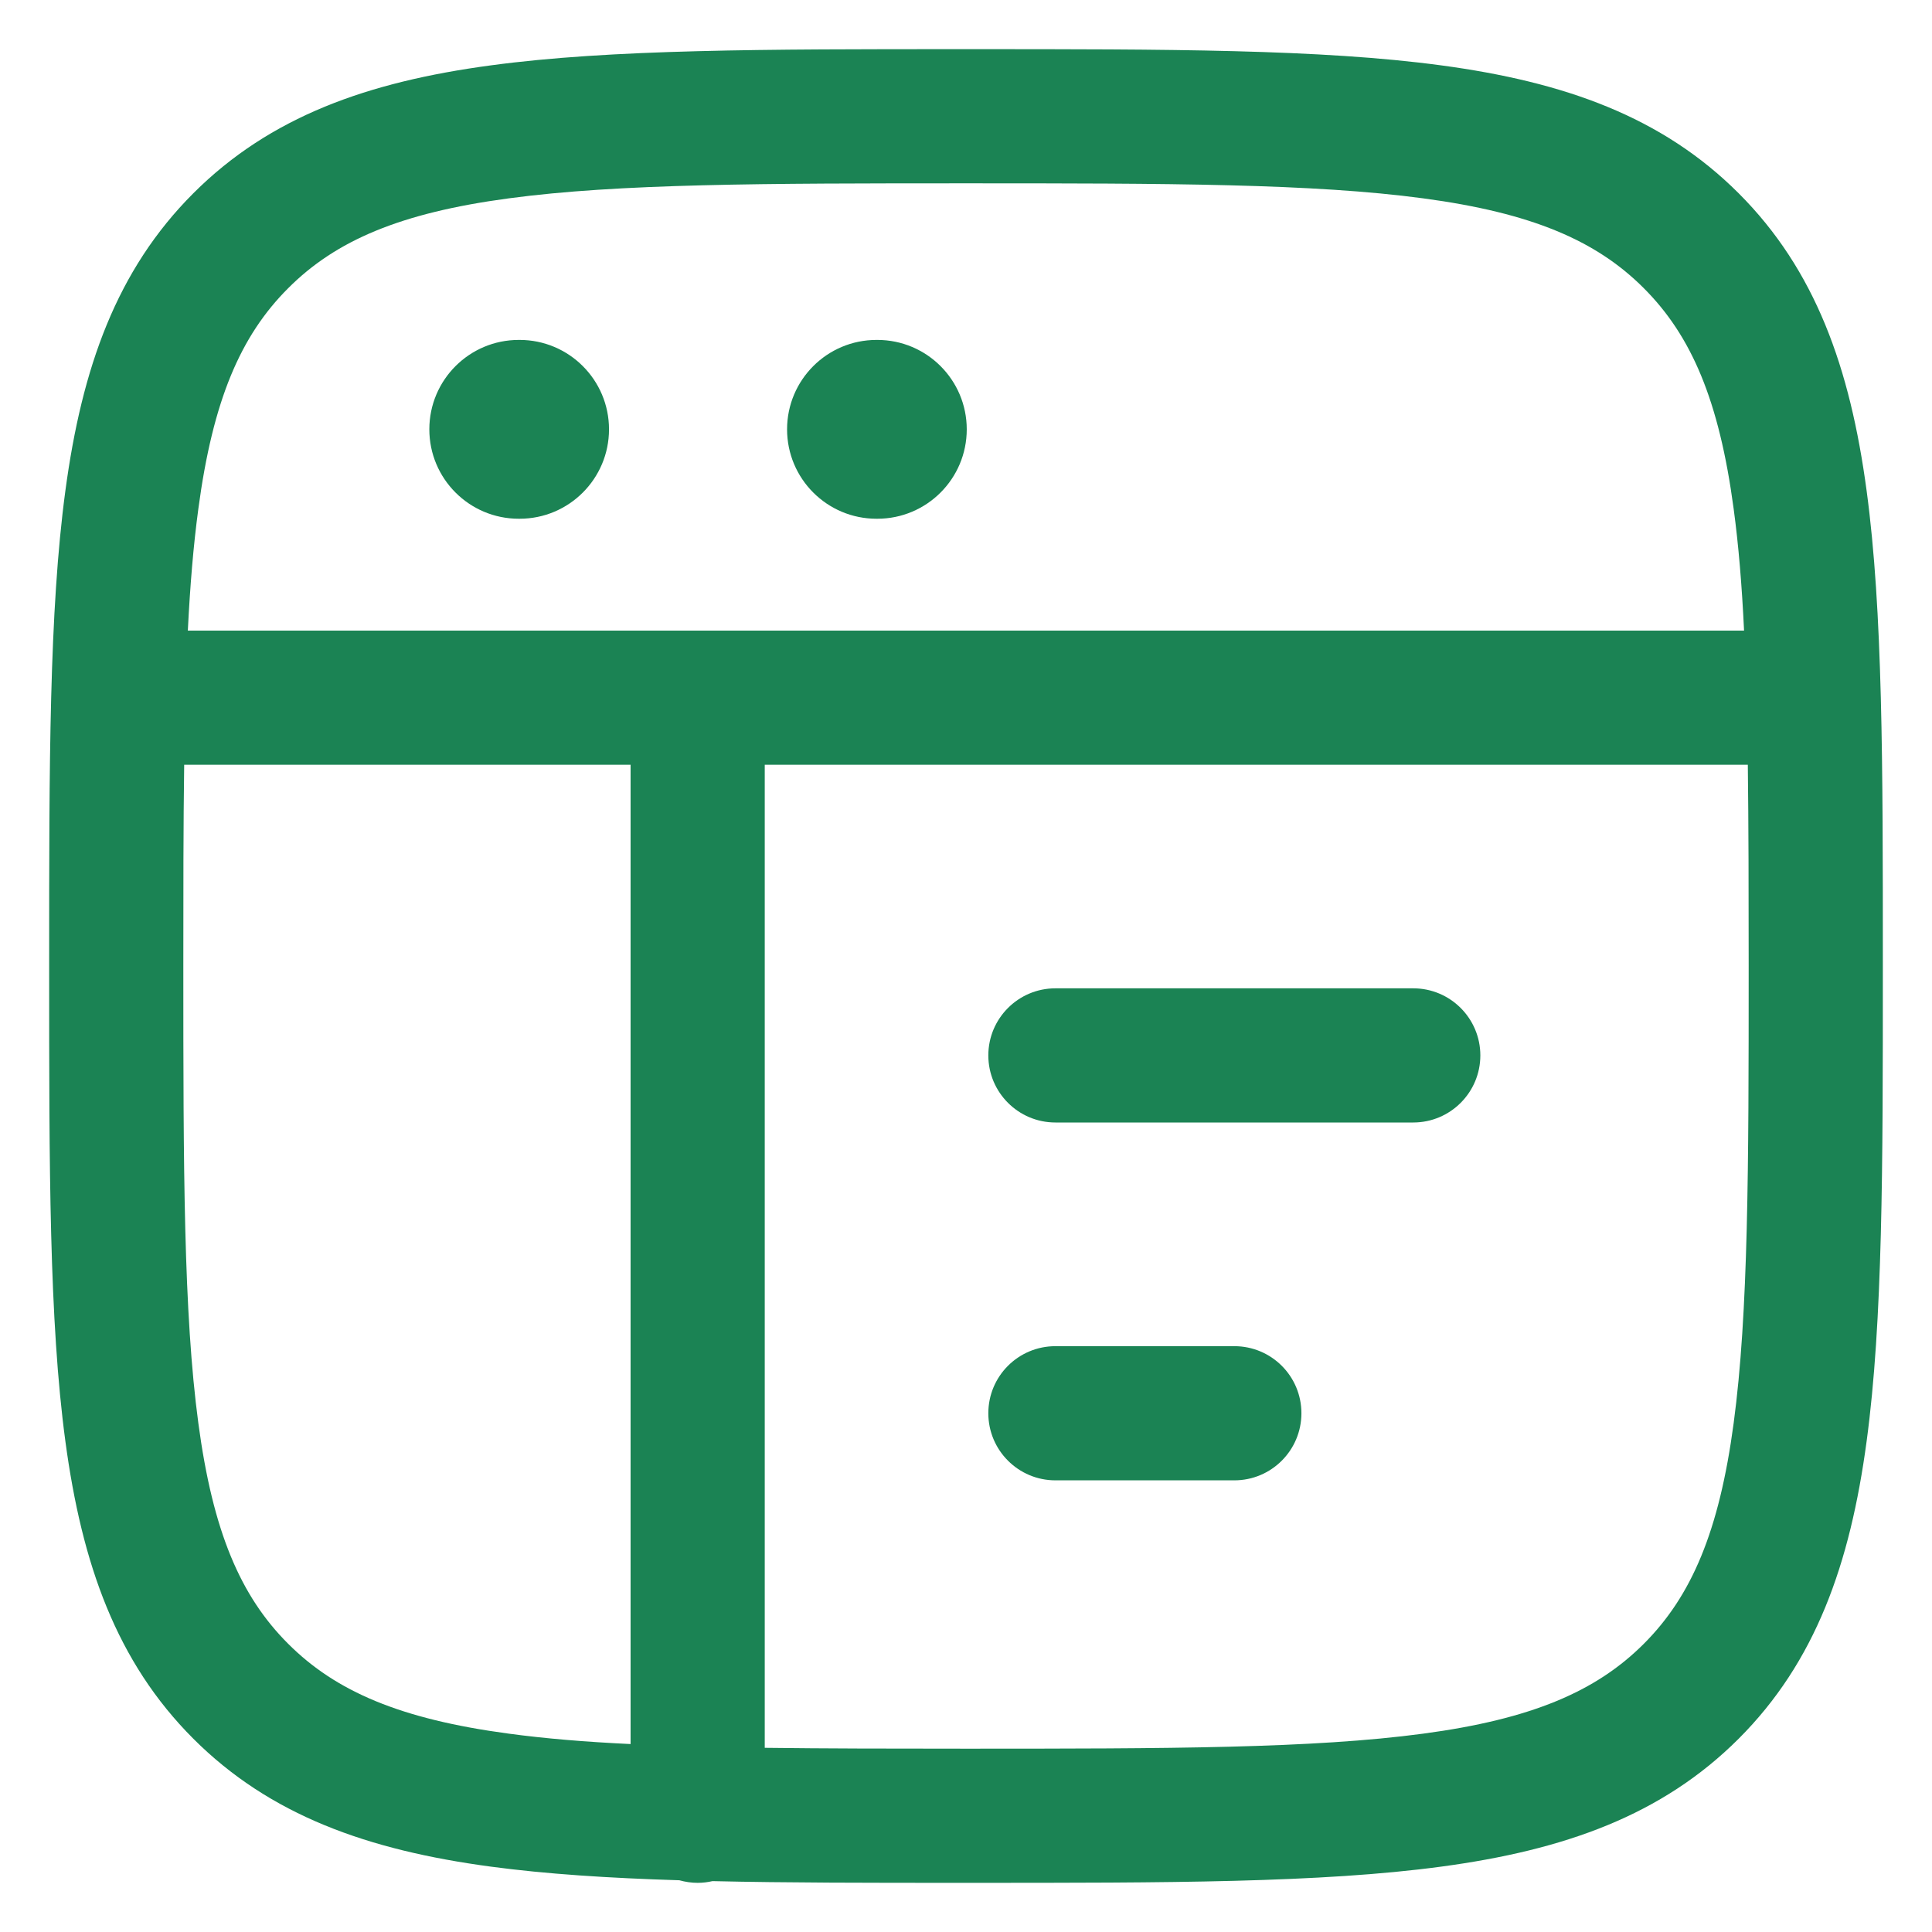
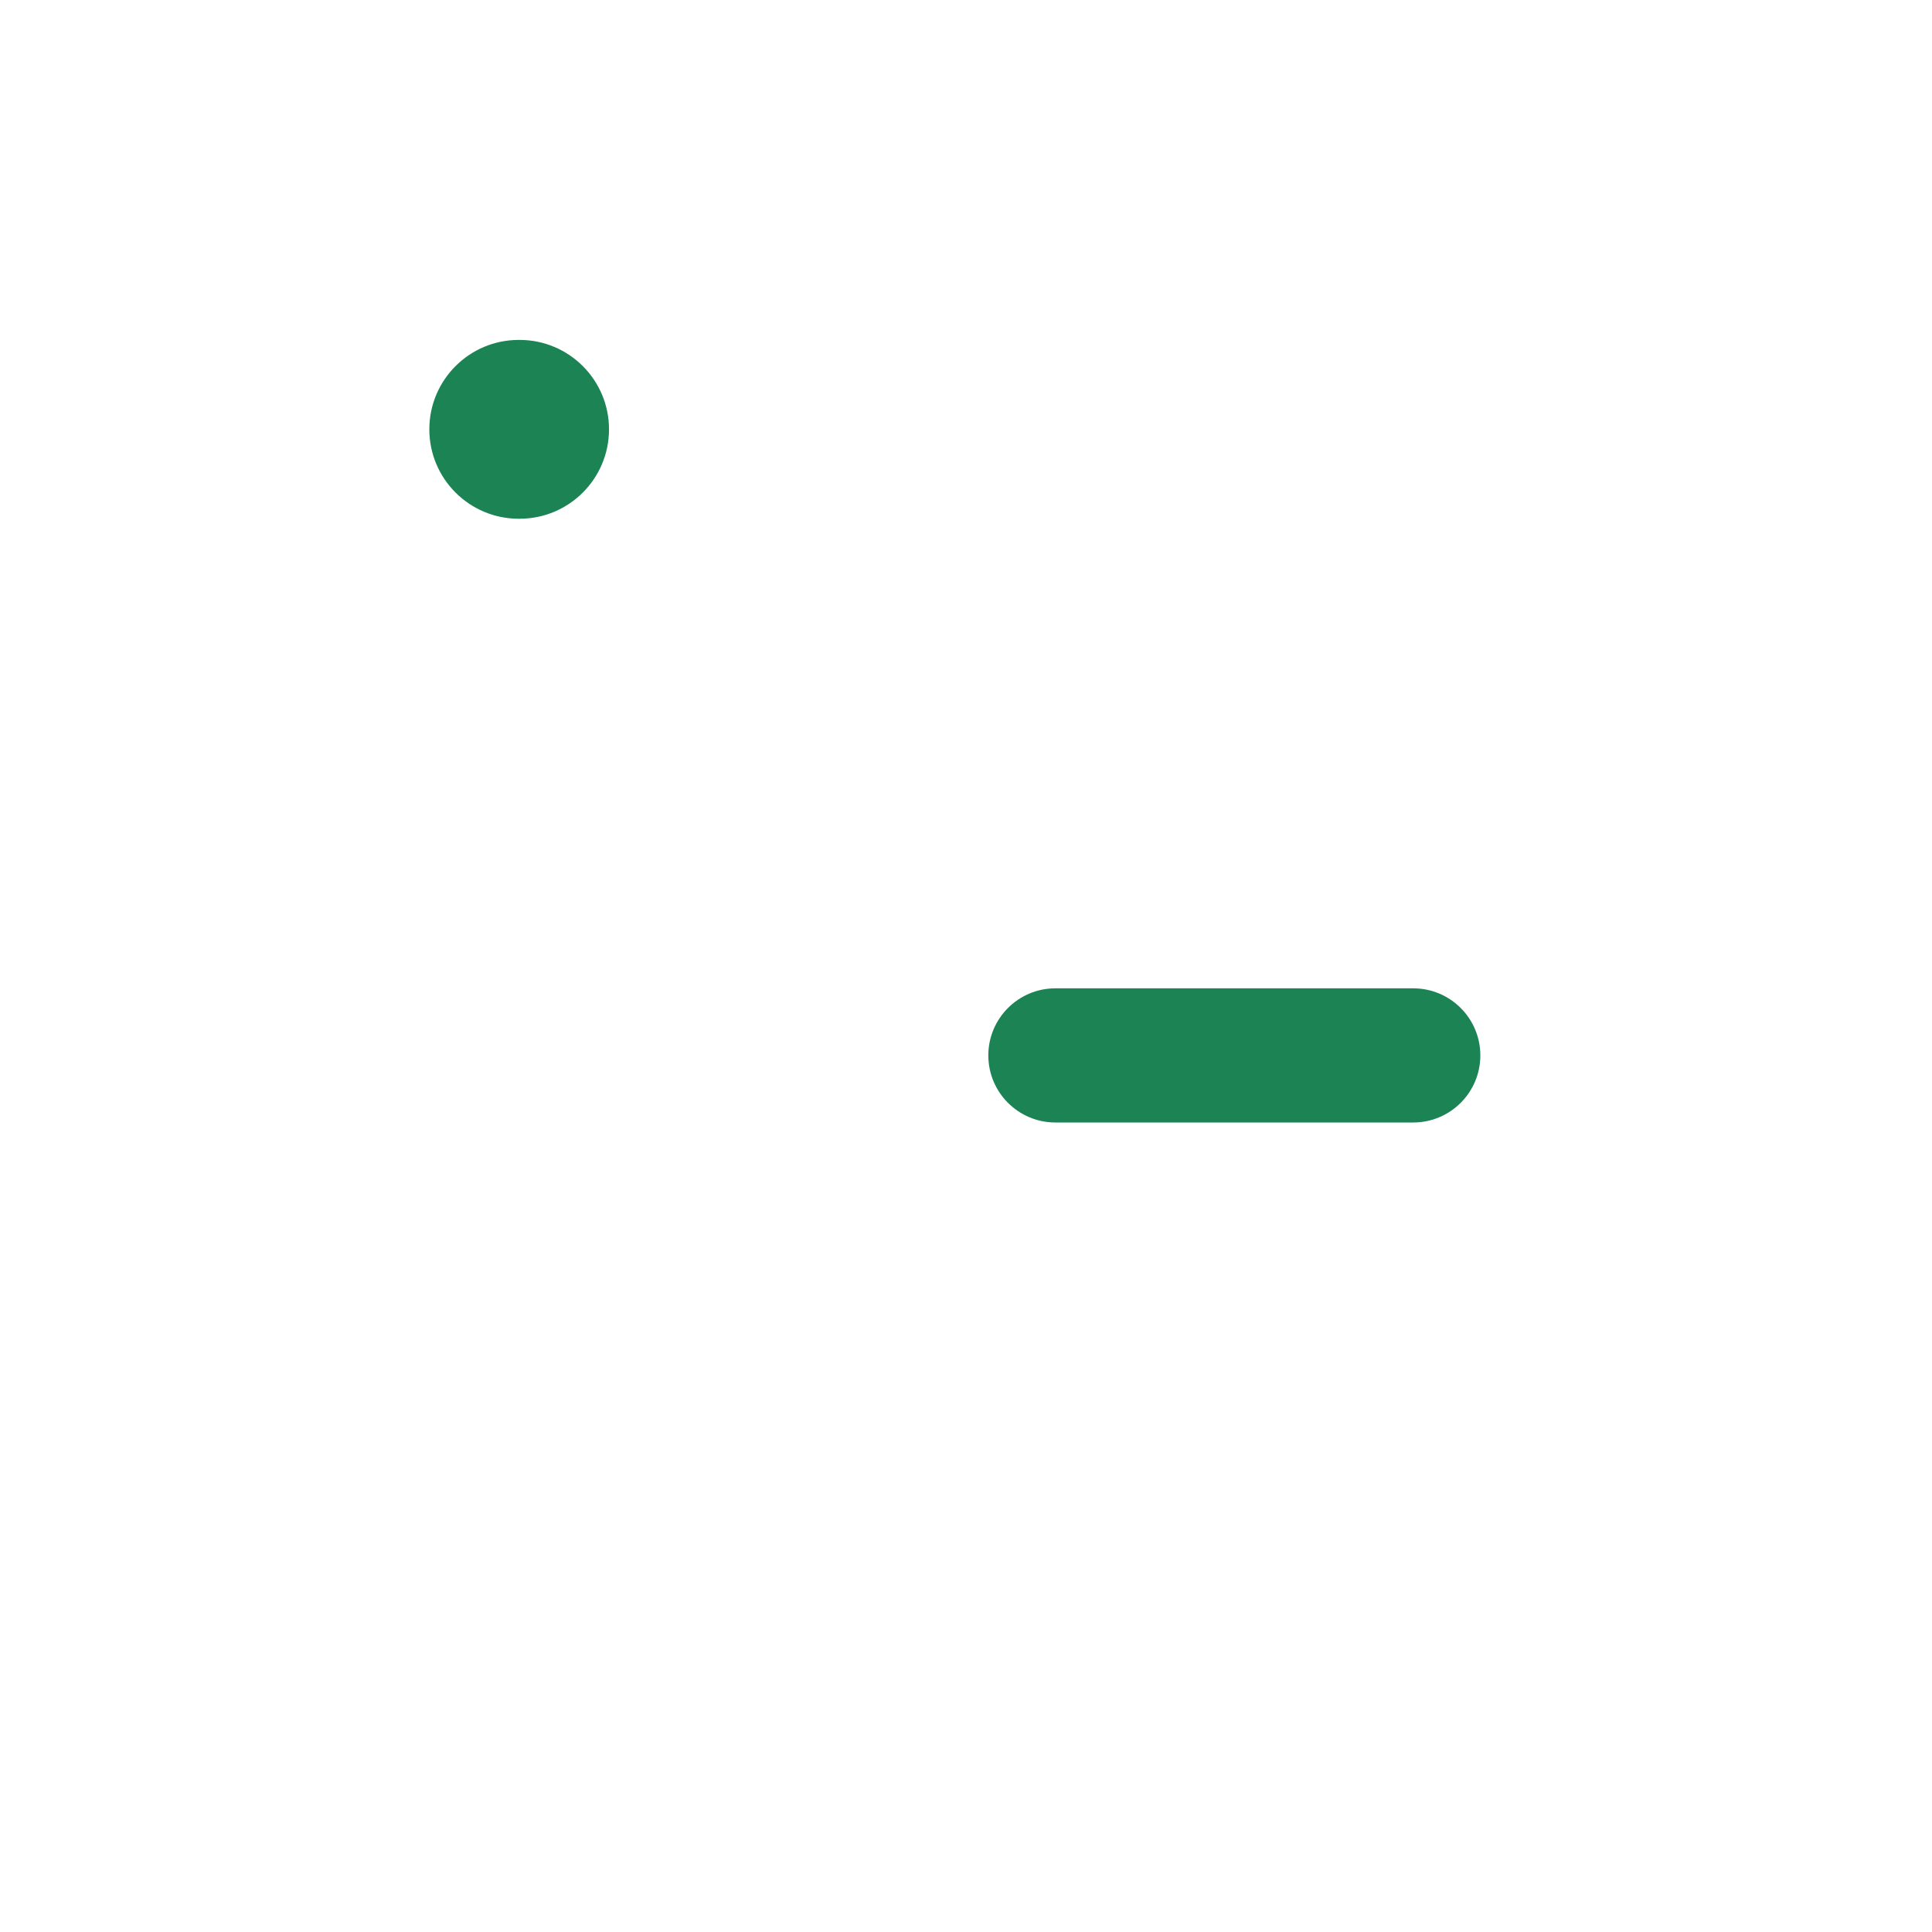
<svg xmlns="http://www.w3.org/2000/svg" width="18" height="18" viewBox="0 0 18 18" fill="none">
  <path d="M9.833 9.208C9.488 9.208 9.208 9.488 9.208 9.833C9.208 10.178 9.488 10.458 9.833 10.458H13.167C13.512 10.458 13.792 10.178 13.792 9.833C13.792 9.488 13.512 9.208 13.167 9.208H9.833Z" fill="#1B8354" />
-   <path d="M9.208 13.167C9.208 12.821 9.488 12.542 9.833 12.542H11.5C11.845 12.542 12.125 12.821 12.125 13.167C12.125 13.512 11.845 13.792 11.5 13.792H9.833C9.488 13.792 9.208 13.512 9.208 13.167Z" fill="#1B8354" />
  <path d="M4.833 3.167C4.373 3.167 4 3.54 4 4C4 4.46 4.373 4.833 4.833 4.833H4.841C5.301 4.833 5.674 4.46 5.674 4C5.674 3.54 5.301 3.167 4.841 3.167H4.833Z" fill="#1B8354" />
-   <path d="M7.333 4C7.333 3.54 7.706 3.167 8.166 3.167H8.174C8.634 3.167 9.007 3.54 9.007 4C9.007 4.46 8.634 4.833 8.174 4.833H8.166C7.706 4.833 7.333 4.46 7.333 4Z" fill="#1B8354" />
-   <path fill-rule="evenodd" clip-rule="evenodd" d="M8.952 0.458H9.048C10.873 0.458 12.307 0.458 13.427 0.609C14.574 0.763 15.484 1.086 16.199 1.801C16.914 2.516 17.237 3.426 17.391 4.573C17.542 5.693 17.542 7.127 17.542 8.952V9.048C17.542 10.873 17.542 12.307 17.391 13.427C17.237 14.574 16.914 15.484 16.199 16.199C15.484 16.914 14.574 17.237 13.427 17.391C12.307 17.542 10.873 17.542 9.048 17.542H8.952C8.098 17.542 7.329 17.542 6.638 17.526C6.594 17.536 6.548 17.542 6.5 17.542C6.441 17.542 6.384 17.533 6.329 17.518C5.672 17.498 5.089 17.46 4.573 17.391C3.426 17.237 2.516 16.914 1.801 16.199C1.086 15.484 0.763 14.574 0.609 13.427C0.458 12.307 0.458 10.873 0.458 9.048V8.952C0.458 7.127 0.458 5.693 0.609 4.573C0.763 3.426 1.086 2.516 1.801 1.801C2.516 1.086 3.426 0.763 4.573 0.609C5.693 0.458 7.127 0.458 8.952 0.458ZM7.125 16.284C7.684 16.291 8.306 16.292 9 16.292C10.884 16.292 12.233 16.29 13.26 16.152C14.269 16.017 14.871 15.759 15.315 15.315C15.759 14.871 16.017 14.269 16.152 13.26C16.29 12.233 16.292 10.884 16.292 9C16.292 8.306 16.291 7.684 16.284 7.125H7.125V16.284ZM5.875 7.125V16.249C5.456 16.229 5.08 16.198 4.74 16.152C3.731 16.017 3.129 15.759 2.685 15.315C2.24 14.871 1.983 14.269 1.848 13.26C1.71 12.233 1.708 10.884 1.708 9C1.708 8.306 1.708 7.684 1.716 7.125H5.875ZM16.249 5.875C16.229 5.456 16.198 5.08 16.152 4.74C16.017 3.731 15.759 3.129 15.315 2.685C14.871 2.24 14.269 1.983 13.26 1.848C12.233 1.71 10.884 1.708 9 1.708C7.116 1.708 5.766 1.71 4.74 1.848C3.731 1.983 3.129 2.24 2.685 2.685C2.24 3.129 1.983 3.731 1.848 4.74C1.802 5.08 1.771 5.456 1.75 5.875H16.249Z" fill="#1B8354" />
</svg>